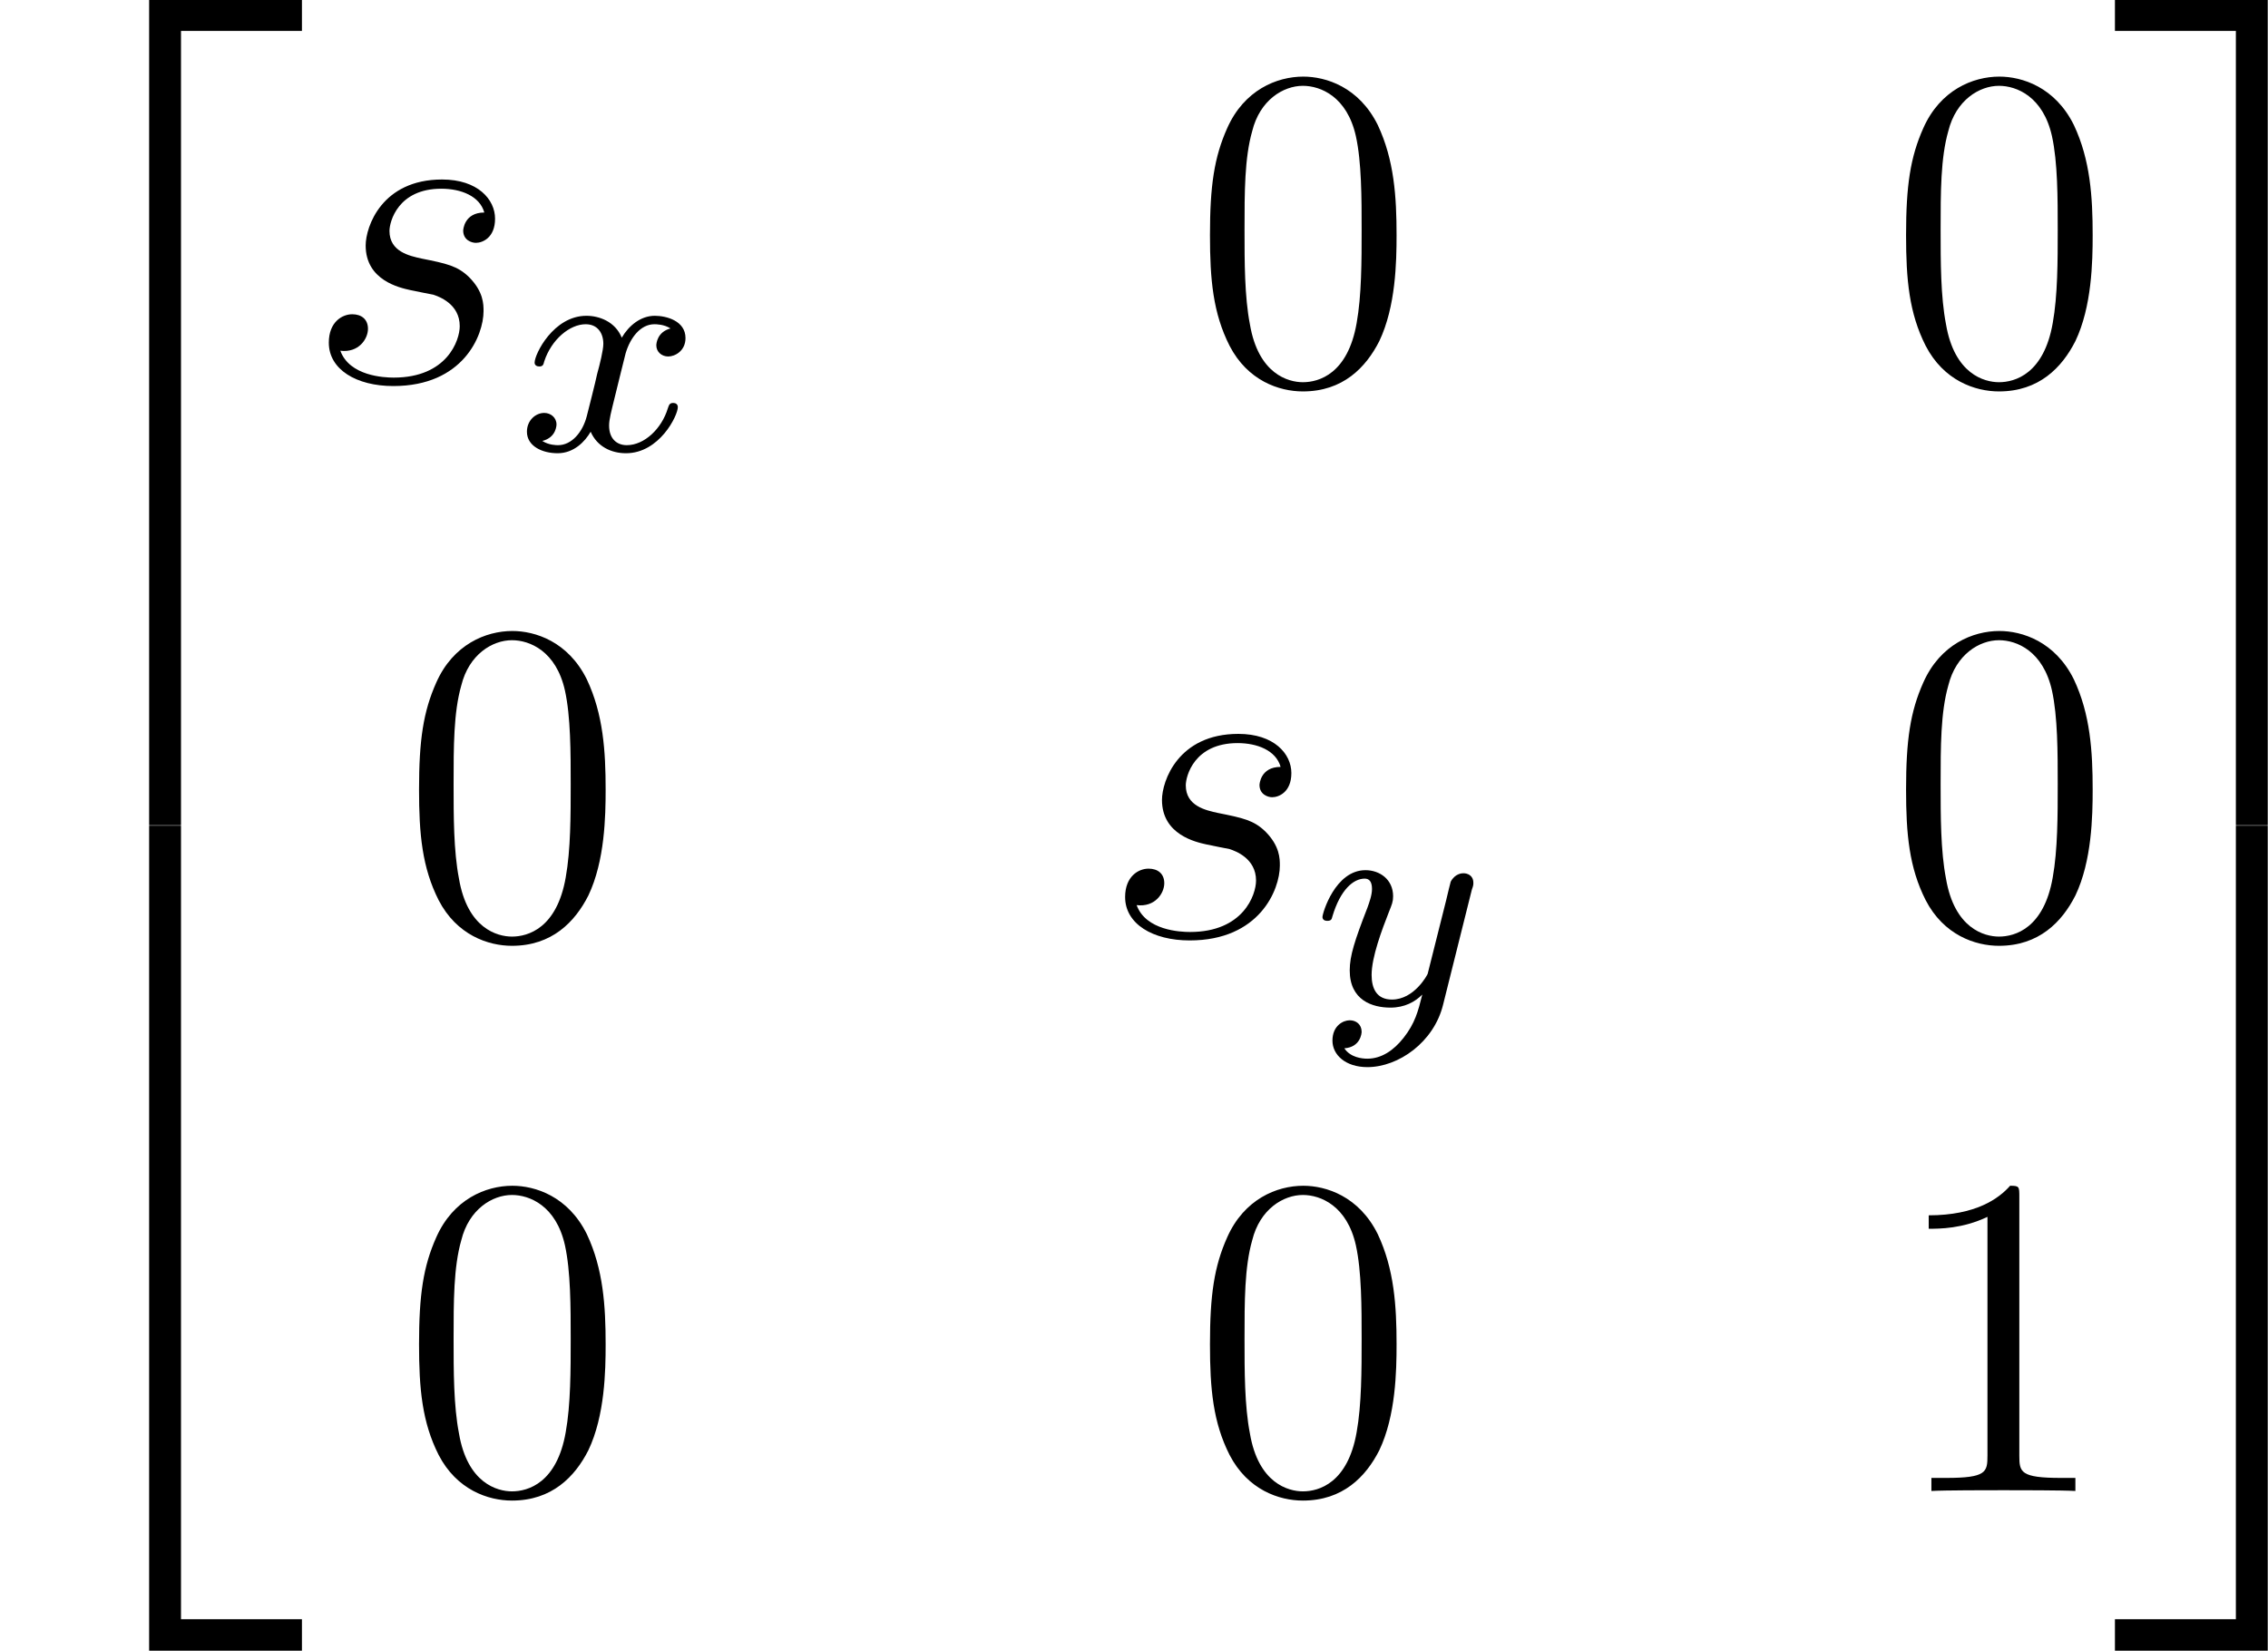
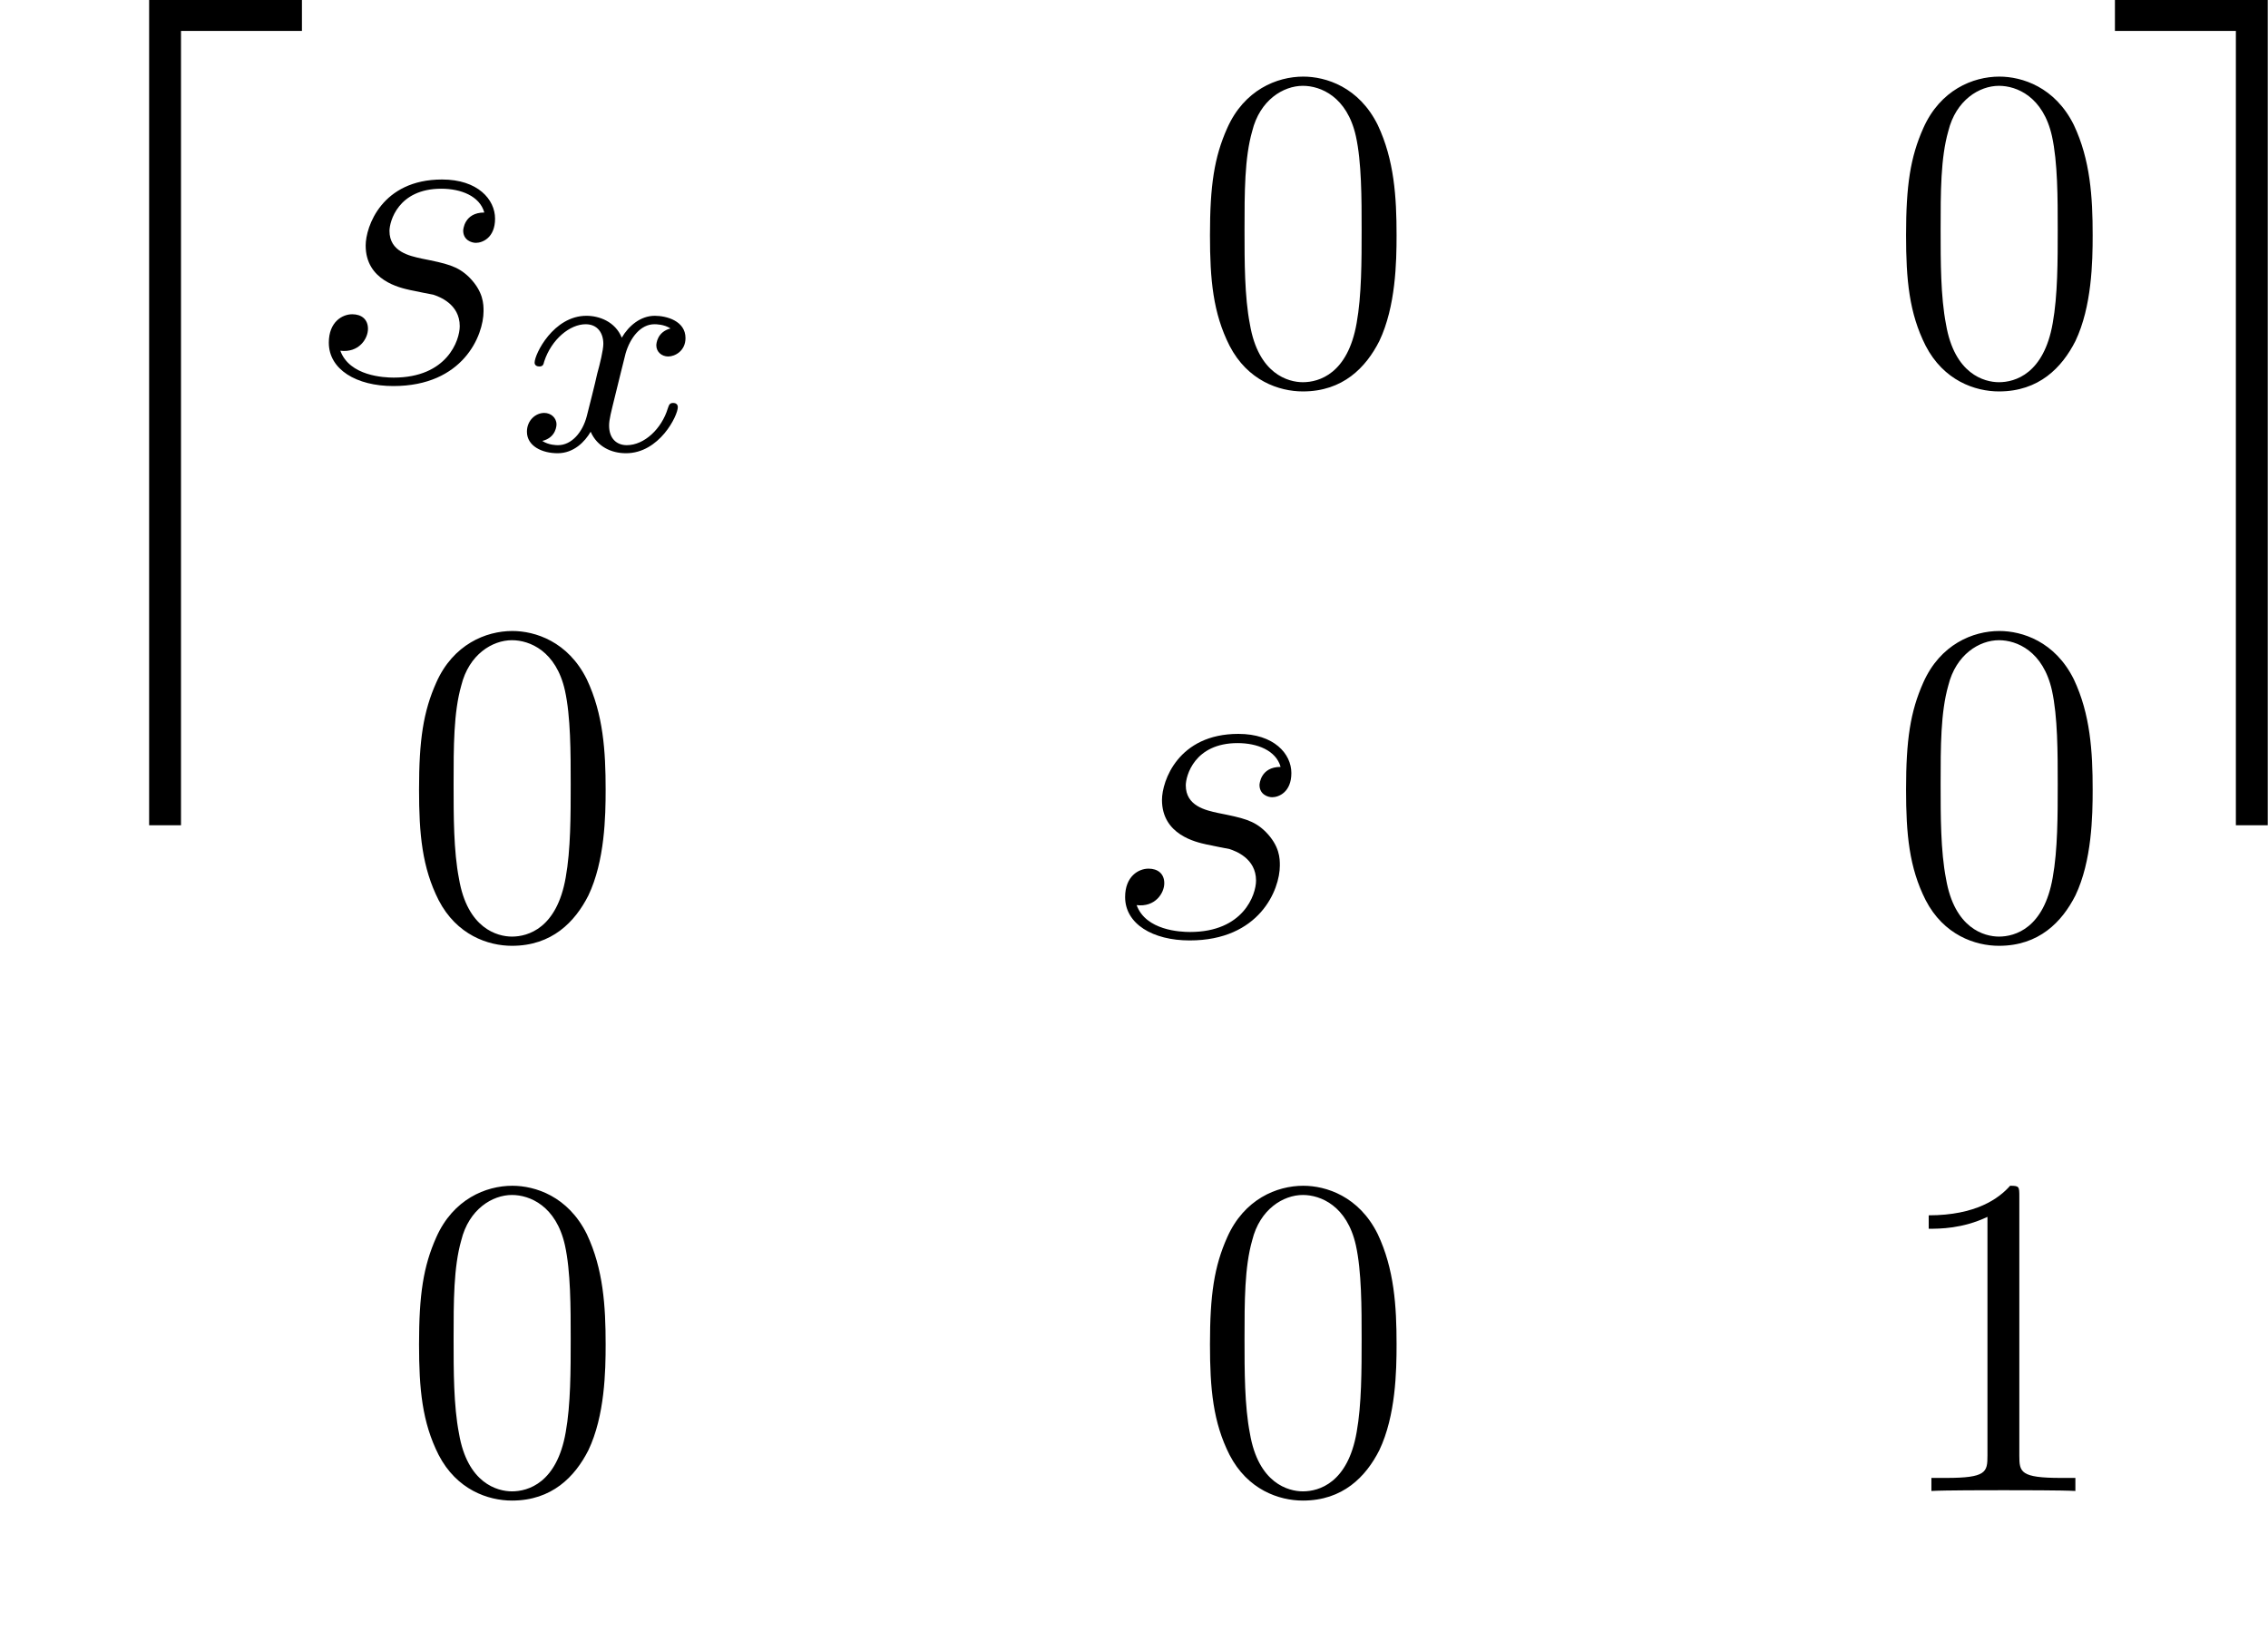
<svg xmlns="http://www.w3.org/2000/svg" xmlns:xlink="http://www.w3.org/1999/xlink" version="1.1" width="66.75pt" height="48.60pt" viewBox="-.23 -.22 66.75 48.60">
  <defs>
    <path id="g3-48" d="M5.35-3.82C5.35-4.81 5.29-5.78 4.86-6.69C4.37-7.68 3.51-7.95 2.92-7.95C2.23-7.95 1.38-7.60 .94-6.61C.60-5.85 .49-5.11 .49-3.82C.49-2.66 .57-1.79 1.00-.94C1.47-.03 2.29 .25 2.91 .25C3.95 .25 4.55-.37 4.90-1.06C5.33-1.96 5.35-3.13 5.35-3.82ZM2.91 .01C2.53 .01 1.75-.20 1.53-1.50C1.39-2.22 1.39-3.13 1.39-3.96C1.39-4.94 1.39-5.83 1.59-6.53C1.79-7.34 2.40-7.71 2.91-7.71C3.37-7.71 4.06-7.43 4.29-6.40C4.44-5.72 4.44-4.78 4.44-3.96C4.44-3.16 4.44-2.25 4.31-1.53C4.08-.21 3.33 .01 2.91 .01Z" />
    <path id="g3-49" d="M3.44-7.66C3.44-7.93 3.44-7.95 3.20-7.95C2.91-7.62 2.31-7.18 1.08-7.18V-6.83C1.36-6.83 1.96-6.83 2.61-7.14V-.92C2.61-.49 2.58-.34 1.53-.34H1.15V0C1.48-.02 2.64-.02 3.03-.02S4.57-.02 4.90 0V-.34H4.53C3.47-.34 3.44-.49 3.44-.92V-7.66Z" />
    <path id="g1-120" d="M3.99-3.18C3.64-3.09 3.62-2.78 3.62-2.74C3.62-2.57 3.76-2.45 3.93-2.45S4.38-2.59 4.38-2.93C4.38-3.38 3.88-3.51 3.58-3.51C3.21-3.51 2.90-3.25 2.72-2.94C2.55-3.36 2.13-3.51 1.80-3.51C.94-3.51 .45-2.51 .45-2.29C.45-2.22 .51-2.19 .57-2.19C.66-2.19 .68-2.23 .70-2.32C.89-2.90 1.37-3.29 1.78-3.29C2.09-3.29 2.24-3.06 2.24-2.78C2.24-2.62 2.15-2.25 2.08-2.00C2.03-1.76 1.85-1.06 1.81-.90C1.70-.47 1.41-.14 1.06-.14C1.02-.14 .82-.14 .65-.25C1.02-.34 1.02-.67 1.02-.68C1.02-.86 .87-.98 .70-.98C.48-.98 .25-.79 .25-.49C.25-.12 .64 .07 1.05 .07C1.47 .07 1.76-.23 1.91-.49C2.08-.10 2.45 .07 2.83 .07C3.70 .07 4.18-.91 4.18-1.13C4.18-1.21 4.12-1.24 4.06-1.24C3.96-1.24 3.95-1.18 3.92-1.10C3.76-.57 3.31-.14 2.85-.14C2.59-.14 2.39-.31 2.39-.65C2.39-.81 2.44-.99 2.55-1.44C2.61-1.68 2.78-2.38 2.82-2.53C2.94-2.94 3.21-3.29 3.57-3.29C3.61-3.29 3.82-3.29 3.99-3.18Z" />
-     <path id="g1-121" d="M4.12-3.00C4.16-3.11 4.16-3.13 4.16-3.18C4.16-3.38 4.00-3.43 3.90-3.43C3.86-3.43 3.68-3.42 3.57-3.21C3.56-3.18 3.49-2.89 3.45-2.72L2.97-.81C2.96-.78 2.62-.14 2.04-.14C1.64-.14 1.51-.43 1.51-.78C1.51-1.25 1.78-1.96 1.96-2.42C2.04-2.62 2.07-2.69 2.07-2.83C2.07-3.27 1.72-3.51 1.35-3.51C.56-3.51 .23-2.39 .23-2.29C.23-2.22 .29-2.19 .35-2.19C.46-2.19 .47-2.23 .49-2.31C.70-3.01 1.04-3.29 1.33-3.29C1.45-3.29 1.52-3.21 1.52-3.02C1.52-2.86 1.45-2.67 1.40-2.53C1.07-1.68 .94-1.28 .94-.90C.94-.12 1.53 .07 2.00 .07C2.37 .07 2.64-.08 2.83-.27C2.72 .17 2.64 .48 2.34 .86C2.08 1.19 1.76 1.40 1.40 1.40C1.26 1.40 .96 1.37 .80 1.13C1.22 1.10 1.25 .74 1.25 .70C1.25 .51 1.11 .40 .94 .40C.77 .40 .49 .54 .49 .93C.49 1.30 .83 1.62 1.40 1.62C2.21 1.62 3.13 .97 3.37 .00L4.12-3.00Z" />
    <path id="g2-115" d="M2.72-2.39C2.92-2.35 3.25-2.28 3.32-2.27C3.47-2.22 4.01-2.03 4.01-1.45C4.01-1.08 3.68-.11 2.29-.11C2.04-.11 1.14-.15 .90-.81C1.38-.75 1.62-1.12 1.62-1.38C1.62-1.63 1.45-1.76 1.21-1.76C.95-1.76 .60-1.56 .60-1.02C.60-.32 1.32 .11 2.28 .11C4.10 .11 4.63-1.21 4.63-1.84C4.63-2.02 4.63-2.35 4.25-2.73C3.95-3.02 3.67-3.08 3.02-3.21C2.70-3.28 2.18-3.39 2.18-3.93C2.18-4.17 2.40-5.03 3.53-5.03C4.04-5.03 4.53-4.84 4.65-4.41C4.12-4.41 4.10-3.95 4.10-3.94C4.10-3.69 4.32-3.62 4.43-3.62C4.60-3.62 4.93-3.75 4.93-4.25S4.48-5.27 3.55-5.27C1.98-5.27 1.56-4.04 1.56-3.55C1.56-2.64 2.45-2.45 2.72-2.39Z" />
    <path id="g0-50" d="M3.89 21.04H4.72V.35H7.87V-.46H3.89V21.04Z" />
    <path id="g0-51" d="M3.23 21.04H4.06V-.46H.08V.35H3.23V21.04Z" />
-     <path id="g0-52" d="M3.89 21.02H7.87V20.20H4.72V-.47H3.89V21.02Z" />
-     <path id="g0-53" d="M3.23 20.20H.08V21.02H4.06V-.47H3.23V20.20Z" />
  </defs>
  <g id="page1" transform="matrix(1.13 0 0 1.13 -63.98 -61.20)">
    <use x="56.41" y="54.42" xlink:href="#g0-50" />
    <use x="56.41" y="75.94" xlink:href="#g0-52" />
    <use x="64.38" y="63.91" xlink:href="#g2-115" />
    <use x="69.89" y="65.70" xlink:href="#g1-120" />
    <use x="87.44" y="63.91" xlink:href="#g3-48" />
    <use x="105.57" y="63.91" xlink:href="#g3-48" />
    <use x="66.84" y="78.35" xlink:href="#g3-48" />
    <use x="85.12" y="78.35" xlink:href="#g2-115" />
    <use x="90.63" y="80.14" xlink:href="#g1-121" />
    <use x="105.57" y="78.35" xlink:href="#g3-48" />
    <use x="66.84" y="92.80" xlink:href="#g3-48" />
    <use x="87.44" y="92.80" xlink:href="#g3-48" />
    <use x="105.57" y="92.80" xlink:href="#g3-49" />
    <use x="111.42" y="54.42" xlink:href="#g0-51" />
    <use x="111.42" y="75.94" xlink:href="#g0-53" />
  </g>
</svg>